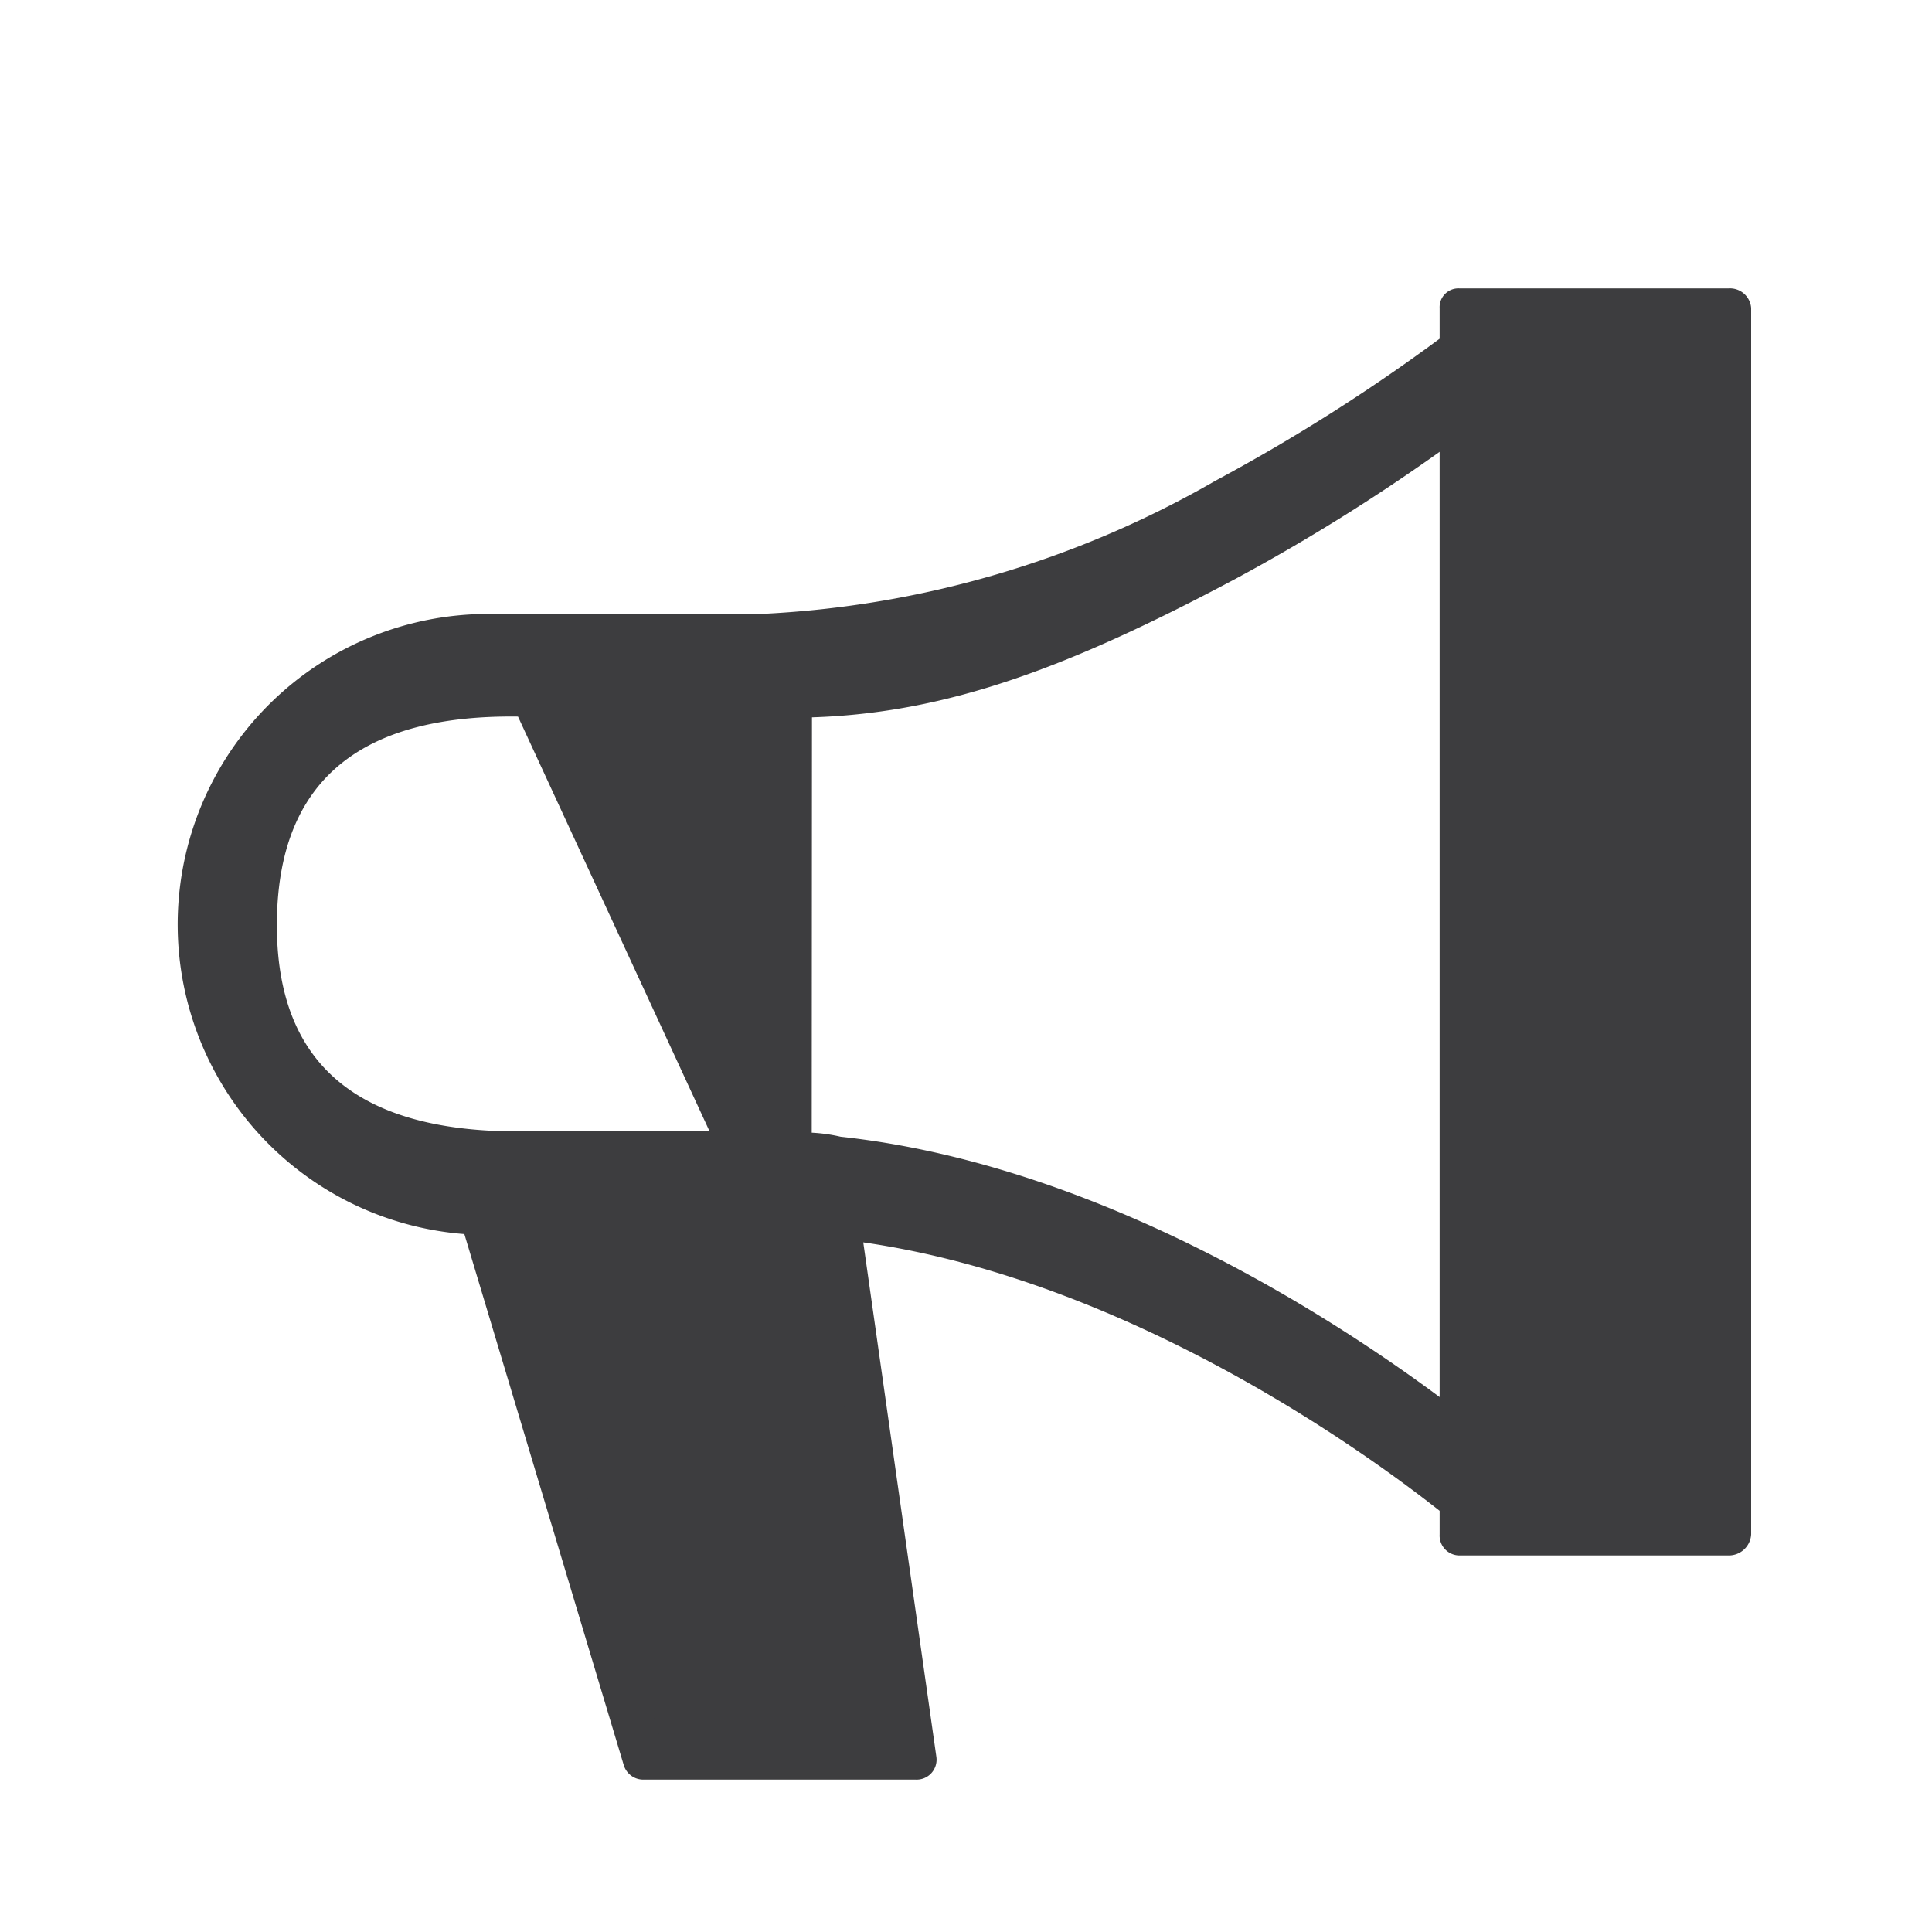
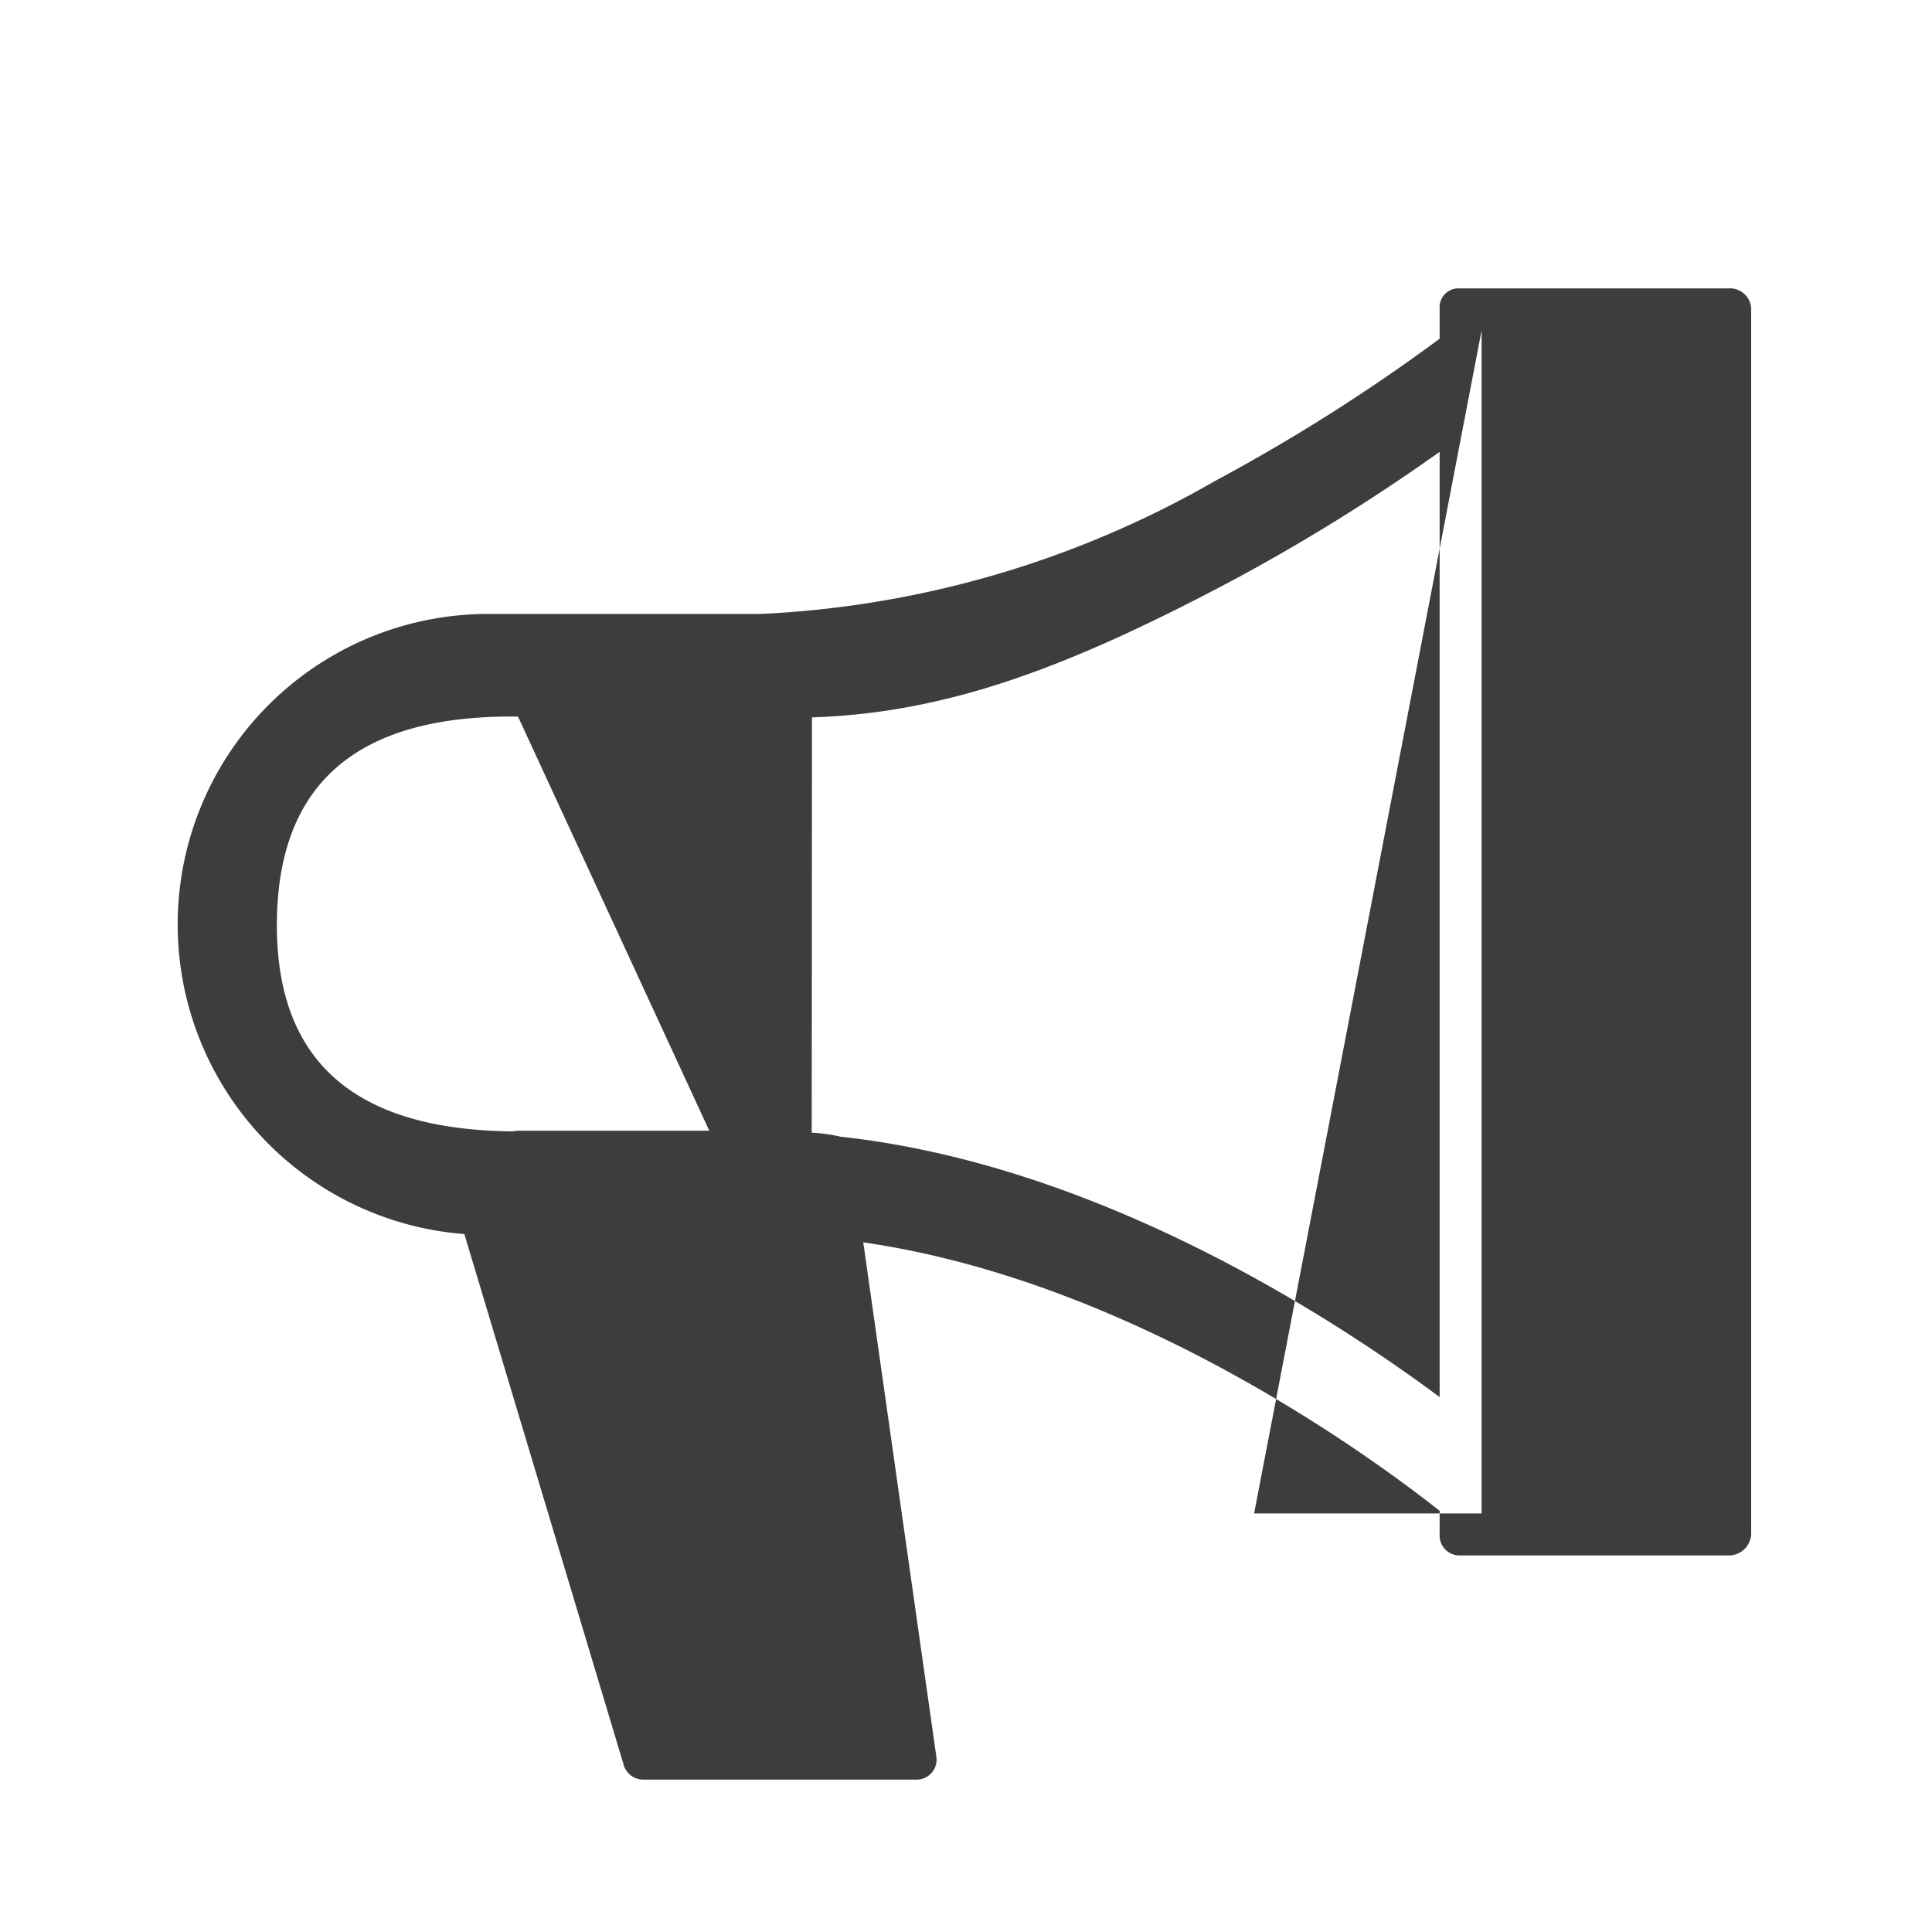
<svg xmlns="http://www.w3.org/2000/svg" width="40" height="40" viewBox="0 0 40 40">
  <defs>
    <clipPath id="clip-marketing">
      <rect width="40" height="40" />
    </clipPath>
  </defs>
  <g id="marketing" clip-path="url(#clip-marketing)">
    <g id="Group_2368" data-name="Group 2368" transform="translate(-27.761 -37.022)">
-       <path id="Path_3556" data-name="Path 3556" d="M397.63,49.458V48.61H403.2V74H397.63V49.458Z" transform="translate(-339.655 -5.209)" fill="#3d3d3f" />
      <path id="Path_3558" data-name="Path 3558" d="M125.332,307.5l1.61,11.21h-5.626l-3.386-11.288v-.014l.151,0h5.655a14.831,14.831,0,0,1,1.6.088Z" transform="translate(-80.223 -245.256)" fill="#3d3d3f" />
-       <path id="Path_3560" data-name="Path 3560" d="M37.375,62.572l3.3,10.995a.422.422,0,0,0,.416.3h5.626a.413.413,0,0,0,.43-.475L45.634,62.744c5.763.83,10.846,4.7,11.933,5.558v.49a.412.412,0,0,0,.408.434h5.575a.463.463,0,0,0,.467-.434V43.4a.44.44,0,0,0-.467-.407H57.975a.389.389,0,0,0-.408.407v.635a38.124,38.124,0,0,1-4.643,2.941,20.8,20.8,0,0,1-9.411,2.757H37.858a6.429,6.429,0,0,0-.483,12.839ZM58.436,43.864h4.71V68.356h-4.71Zm-13.864,8.01c2.826-.09,5.354-1.052,8.758-2.862a40.09,40.09,0,0,0,4.237-2.635v19.57c-1.884-1.4-6.875-4.792-12.4-5.39a3.36,3.36,0,0,0-.6-.084Zm.155,10.741,1.49,10.379h-4.8L38.288,62.559h5.225C43.908,62.559,44.315,62.579,44.727,62.615ZM38.486,51.859l3.96,8.573h-3.96c-.046,0-.092.015-.14.014-3.066-.038-4.891-1.3-4.852-4.364s1.927-4.263,4.993-4.224Z" transform="translate(0)" fill="#3d3d3f" />
+       <path id="Path_3560" data-name="Path 3560" d="M37.375,62.572l3.3,10.995a.422.422,0,0,0,.416.3h5.626a.413.413,0,0,0,.43-.475L45.634,62.744c5.763.83,10.846,4.7,11.933,5.558v.49a.412.412,0,0,0,.408.434h5.575a.463.463,0,0,0,.467-.434V43.4a.44.44,0,0,0-.467-.407H57.975a.389.389,0,0,0-.408.407v.635a38.124,38.124,0,0,1-4.643,2.941,20.8,20.8,0,0,1-9.411,2.757H37.858a6.429,6.429,0,0,0-.483,12.839ZM58.436,43.864V68.356h-4.71Zm-13.864,8.01c2.826-.09,5.354-1.052,8.758-2.862a40.09,40.09,0,0,0,4.237-2.635v19.57c-1.884-1.4-6.875-4.792-12.4-5.39a3.36,3.36,0,0,0-.6-.084Zm.155,10.741,1.49,10.379h-4.8L38.288,62.559h5.225C43.908,62.559,44.315,62.579,44.727,62.615ZM38.486,51.859l3.96,8.573h-3.96c-.046,0-.092.015-.14.014-3.066-.038-4.891-1.3-4.852-4.364s1.927-4.263,4.993-4.224Z" transform="translate(0)" fill="#3d3d3f" />
    </g>
  </g>
</svg>